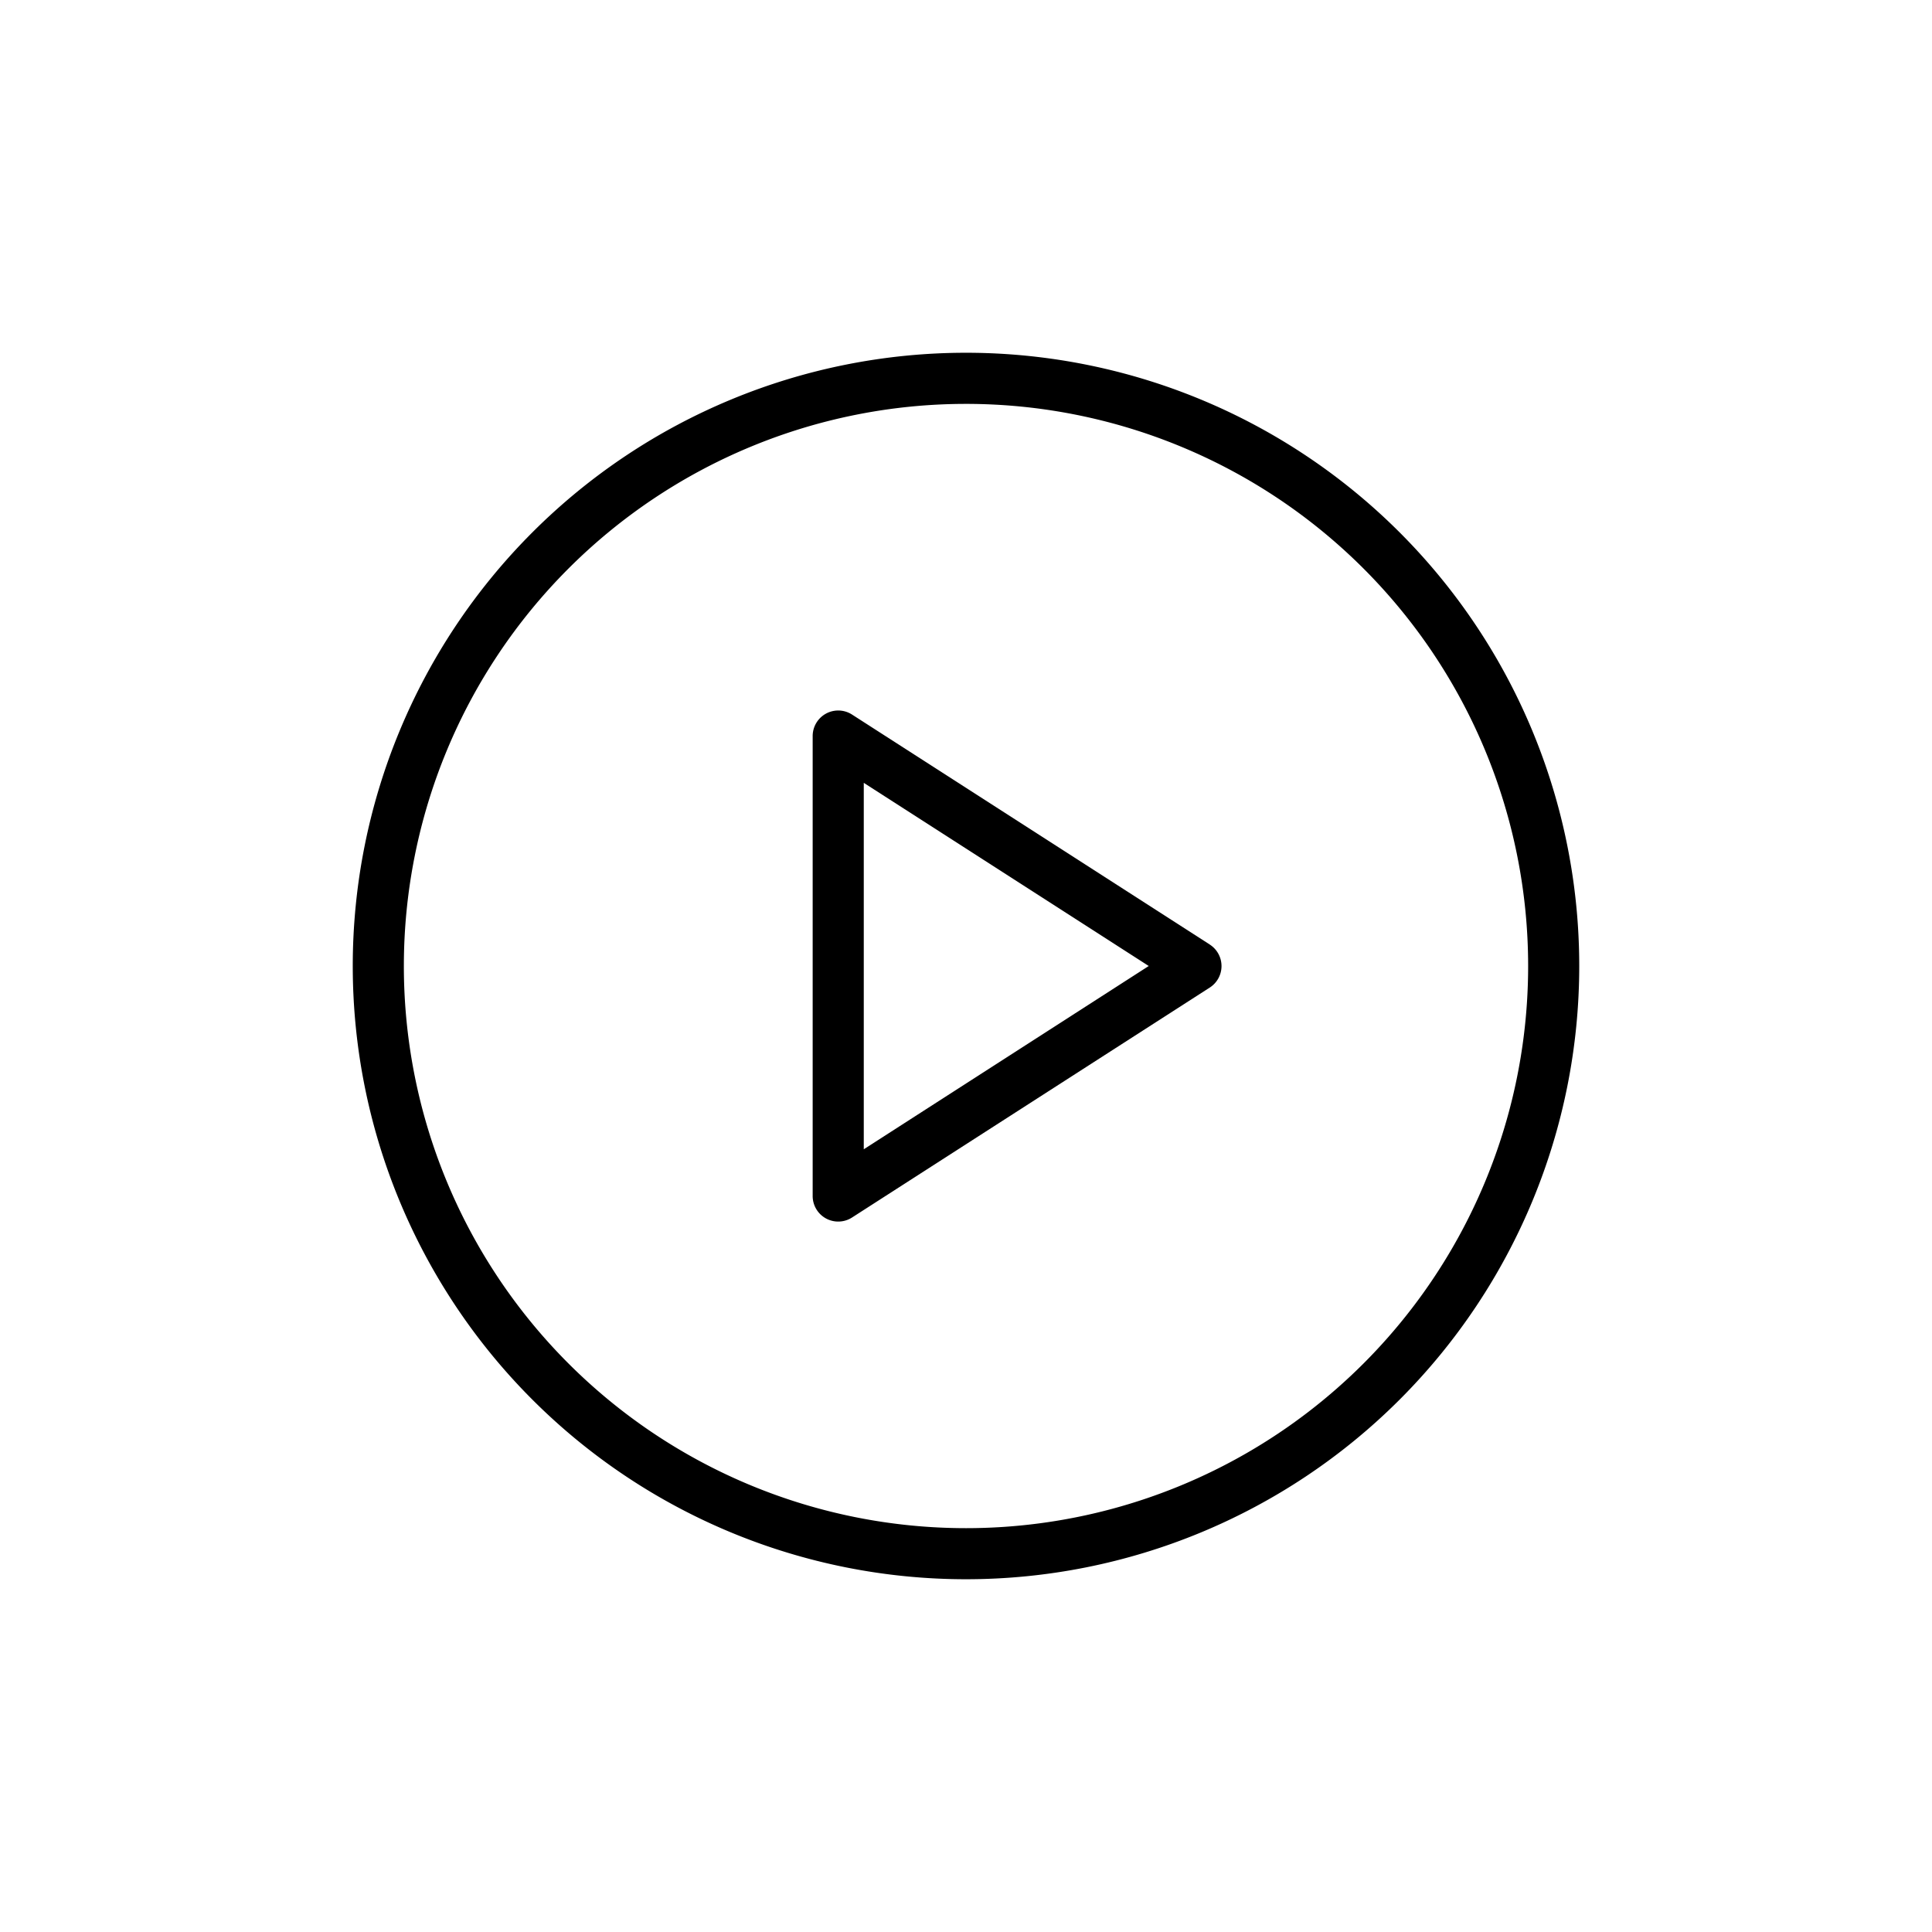
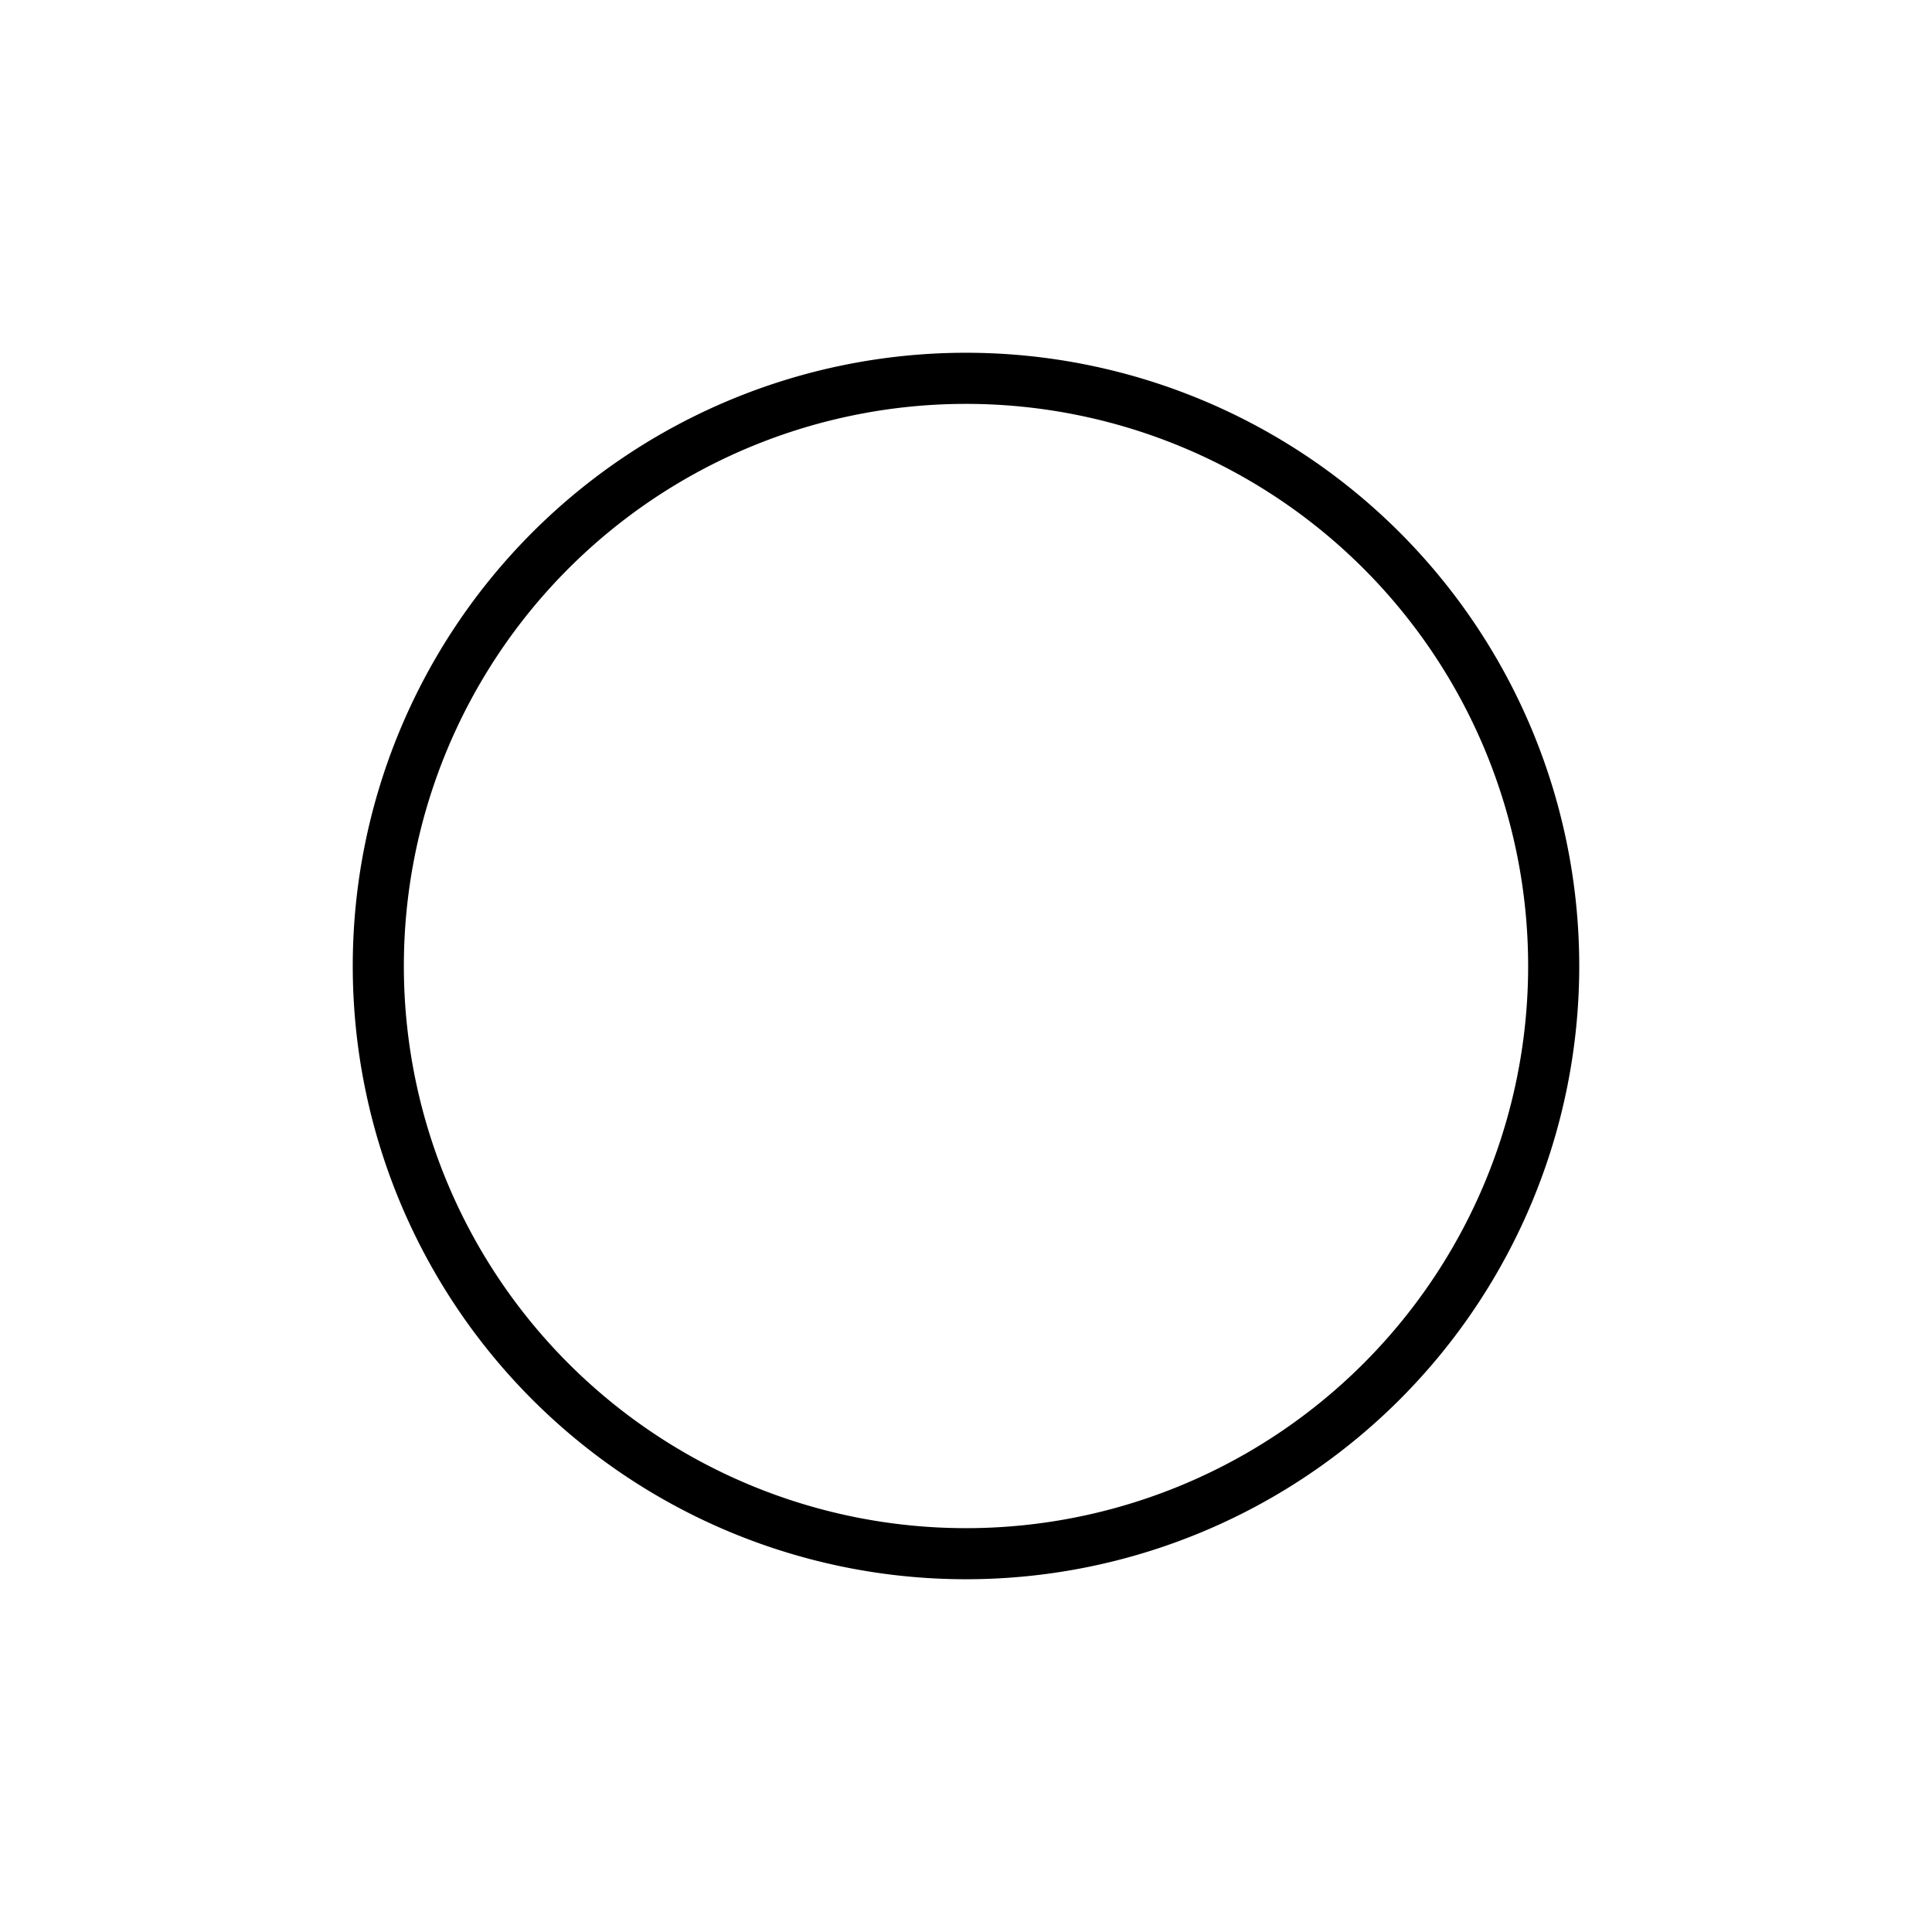
<svg xmlns="http://www.w3.org/2000/svg" width="80" height="80" viewBox="0 0 80 80">
  <g id="Educational_Videos_Icon" data-name="Educational Videos Icon" transform="translate(-6934 -2034)">
-     <rect id="Rectangle_1509" data-name="Rectangle 1509" width="80" height="80" transform="translate(6934 2034)" fill="none" />
    <g id="Educational_Videos_Icon-2" data-name="Educational Videos Icon" transform="translate(6948.606 2048.607)">
      <g id="Group_75" data-name="Group 75">
        <path id="Path_38" data-name="Path 38" d="M25.393,0A25.393,25.393,0,1,0,50.787,25.393,25.393,25.393,0,0,0,25.393,0Zm0,48.671A23.277,23.277,0,1,1,48.671,25.393,23.277,23.277,0,0,1,25.393,48.671Z" />
-         <path id="Path_39" data-name="Path 39" d="M208.444,159.022,193.631,149.5a1.058,1.058,0,0,0-1.631.89v19.045a1.058,1.058,0,0,0,1.631.89l14.813-9.522a1.058,1.058,0,0,0,0-1.779ZM194.116,167.5V152.327l11.8,7.584Z" transform="translate(-172.955 -134.518)" />
      </g>
    </g>
  </g>
</svg>